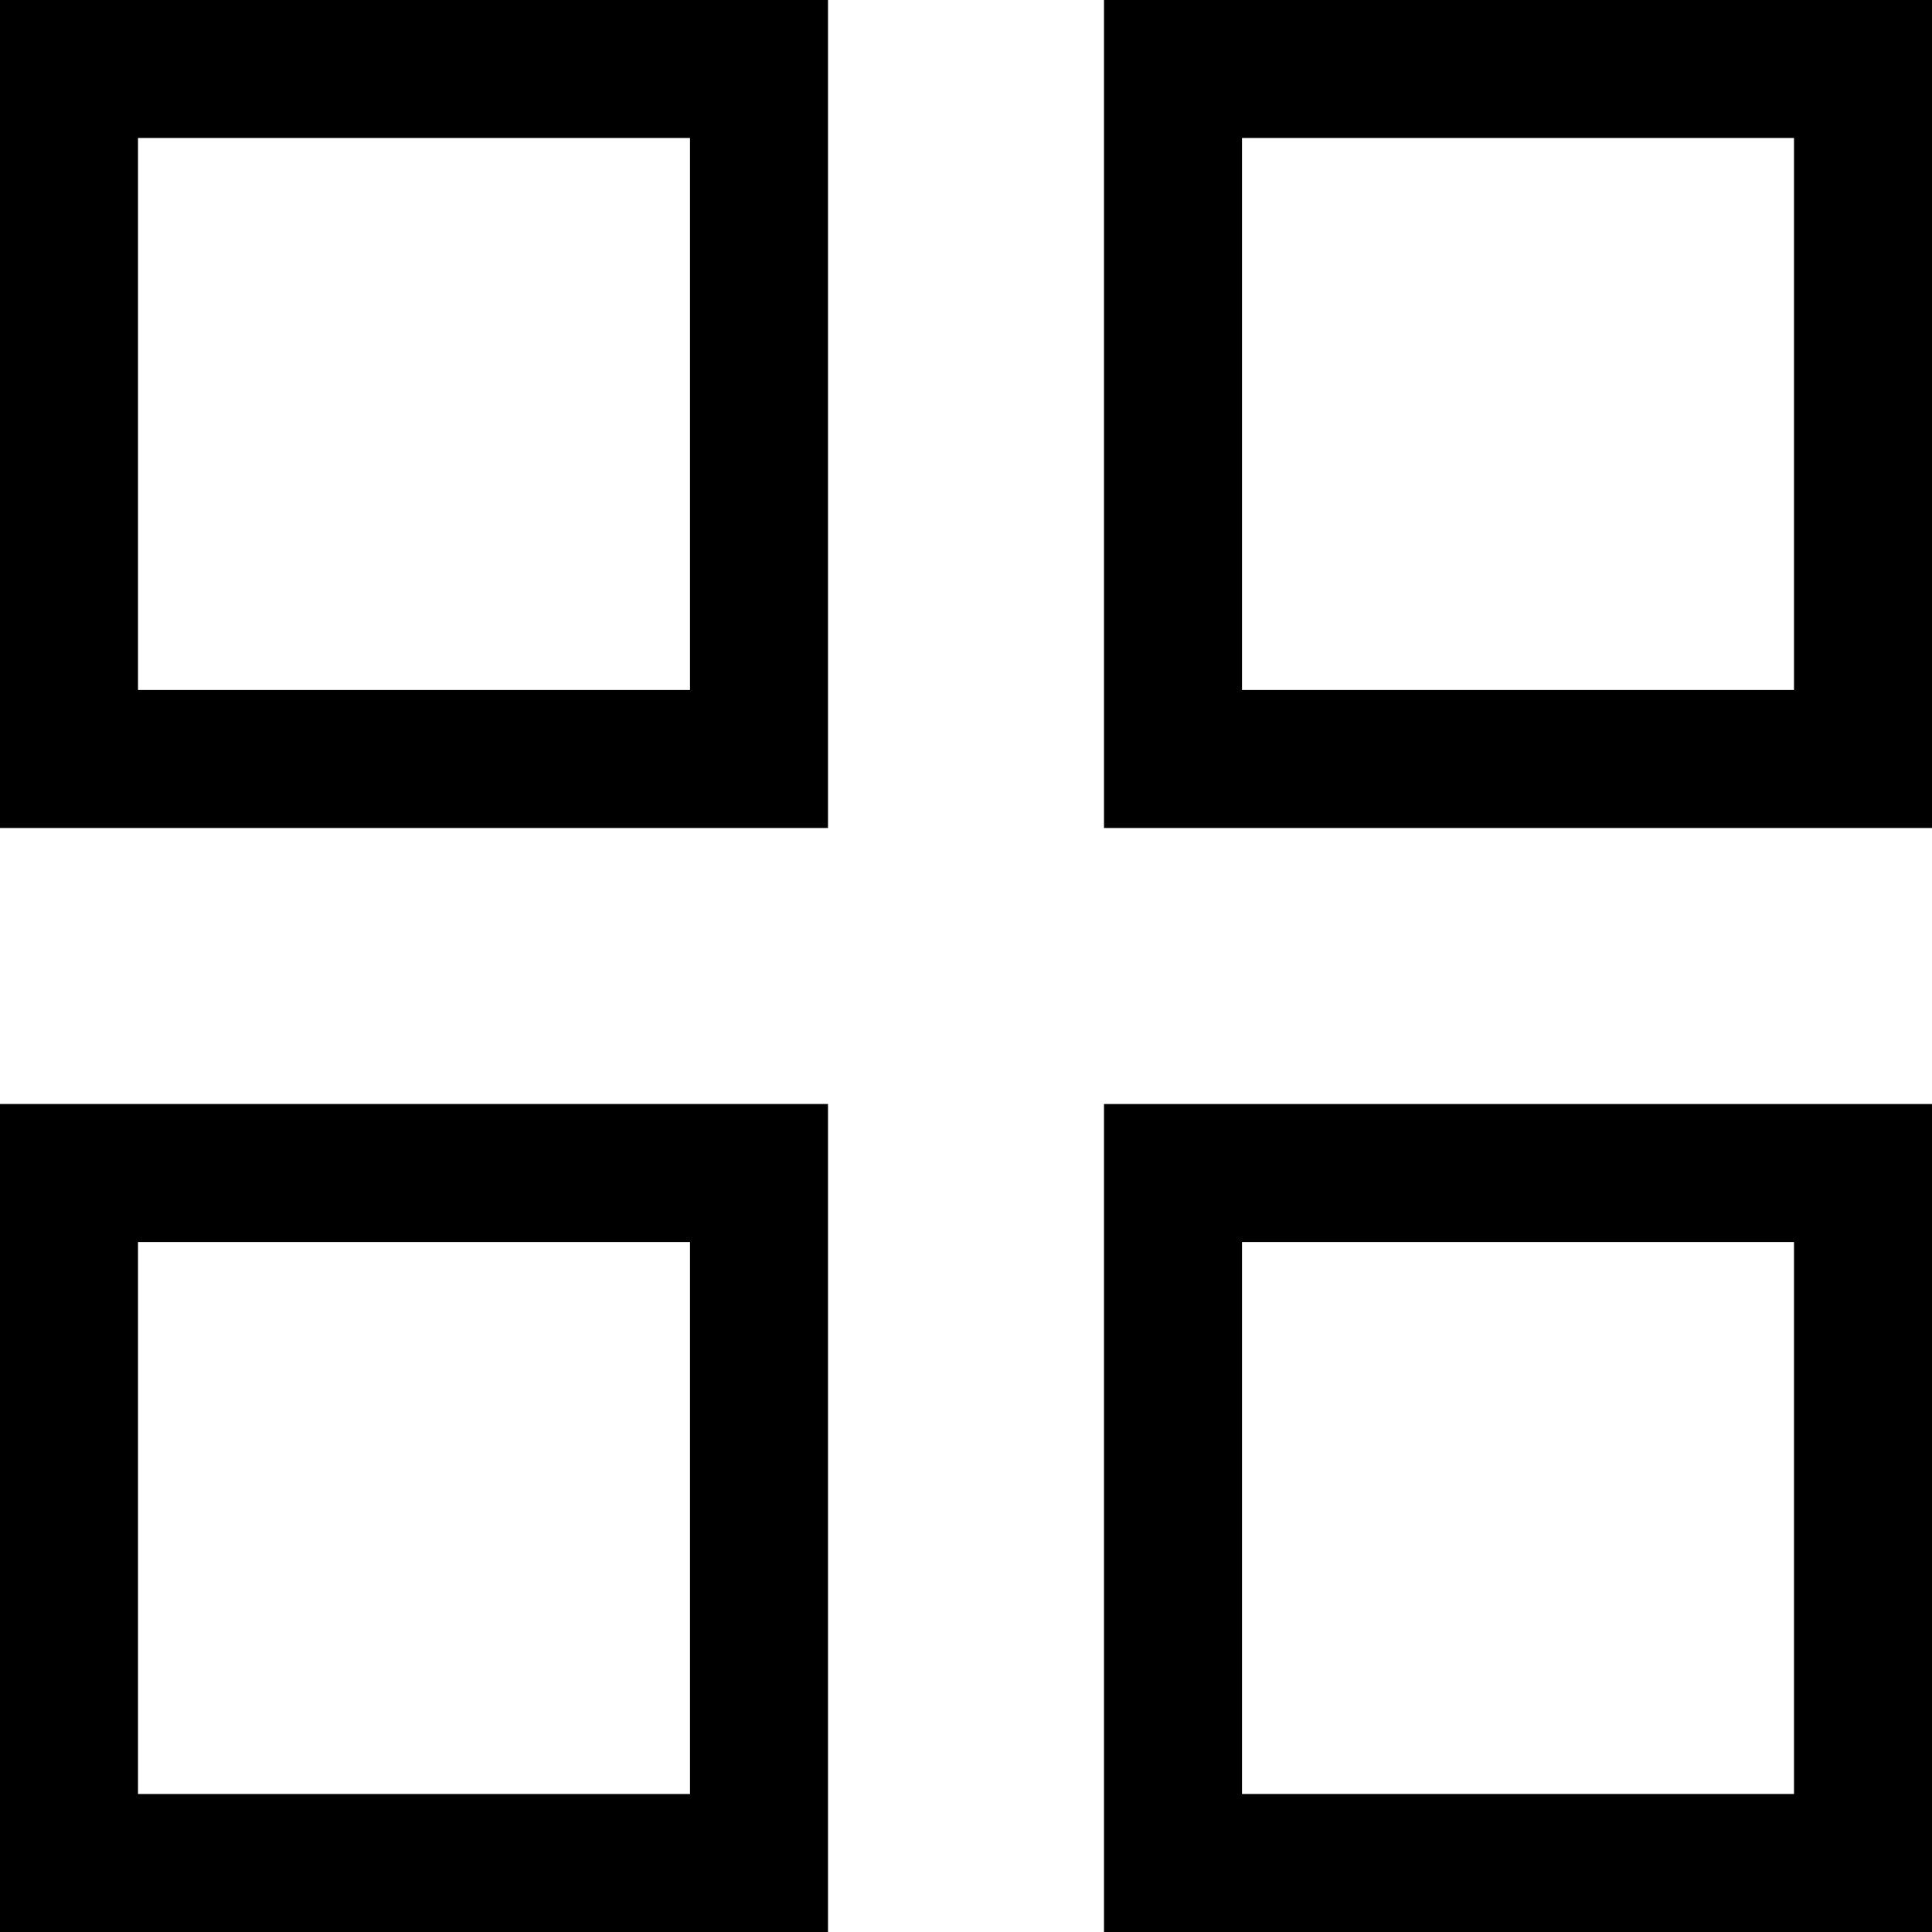
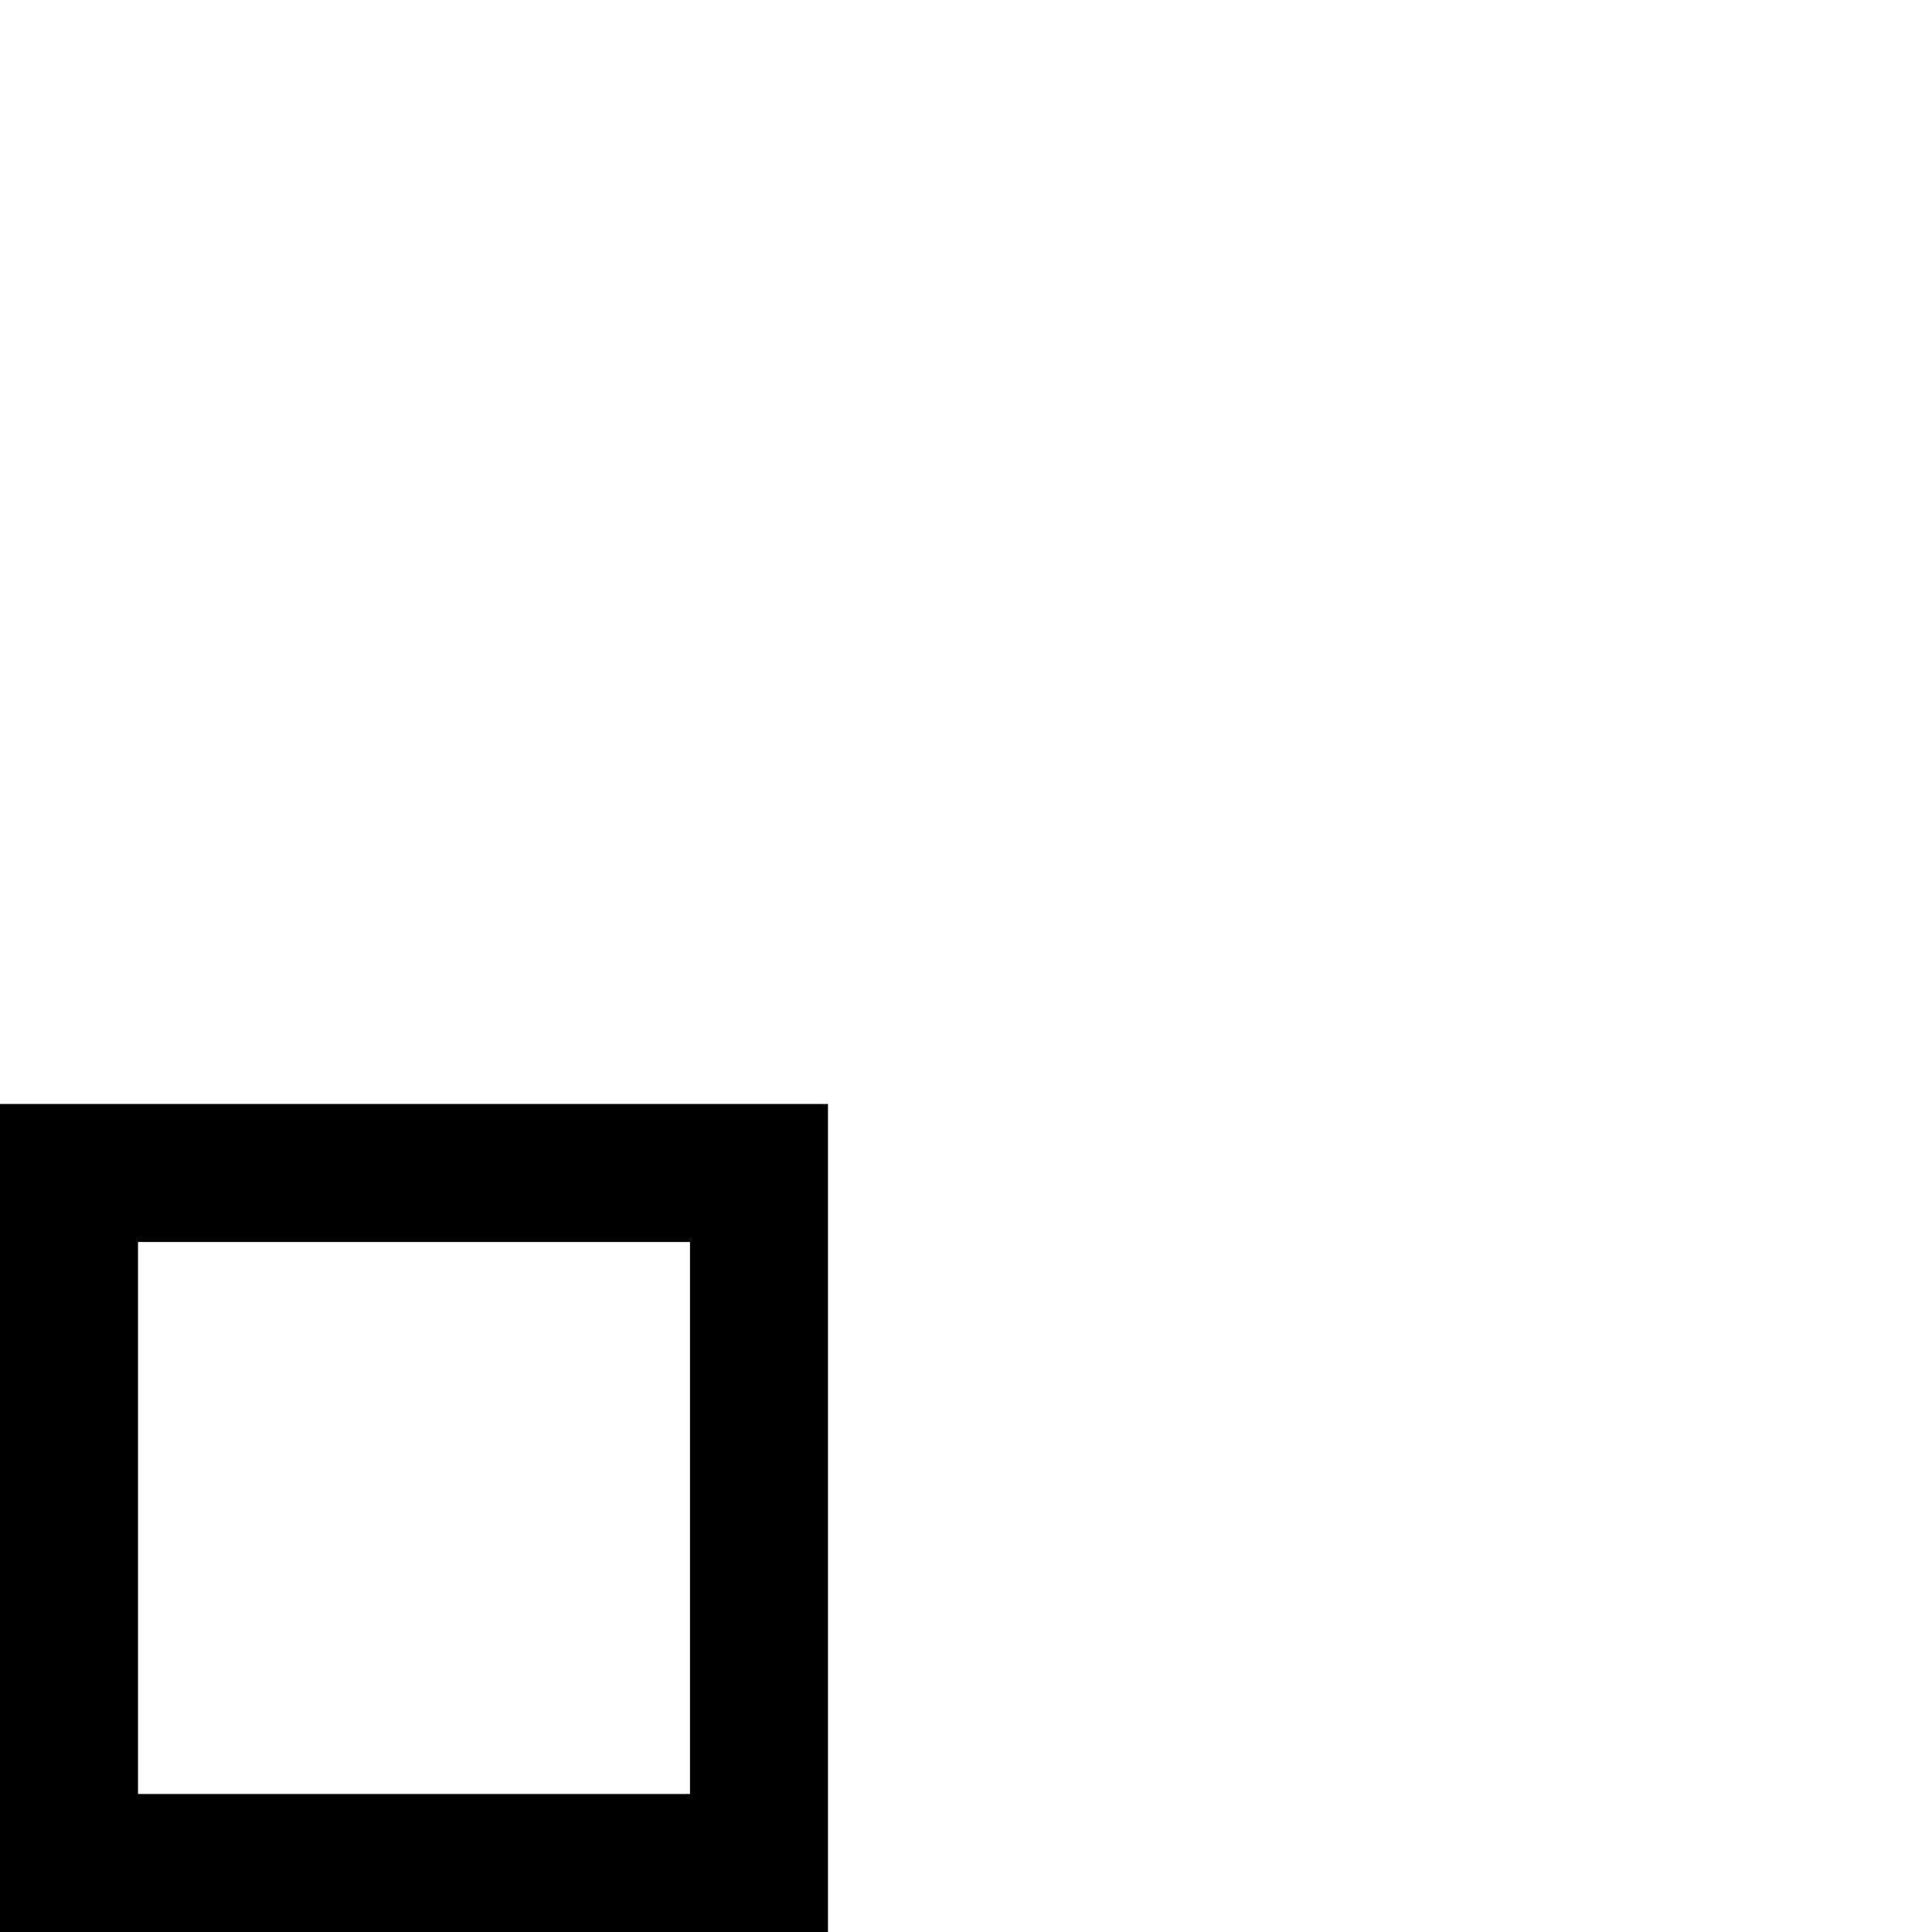
<svg xmlns="http://www.w3.org/2000/svg" viewBox="0 0 14 14">
  <title>4Up</title>
  <g id="Layer_2" data-name="Layer 2">
    <g id="Layer_1-2" data-name="Layer 1">
-       <path d="M5,1V5H1V1H5M6,0H0V6H6V0Z" />
-       <path d="M13,1V5H9V1h4m1-1H8V6h6V0Z" />
      <path d="M5,9v4H1V9H5M6,8H0v6H6V8Z" />
-       <path d="M13,9v4H9V9h4m1-1H8v6h6V8Z" />
    </g>
  </g>
</svg>